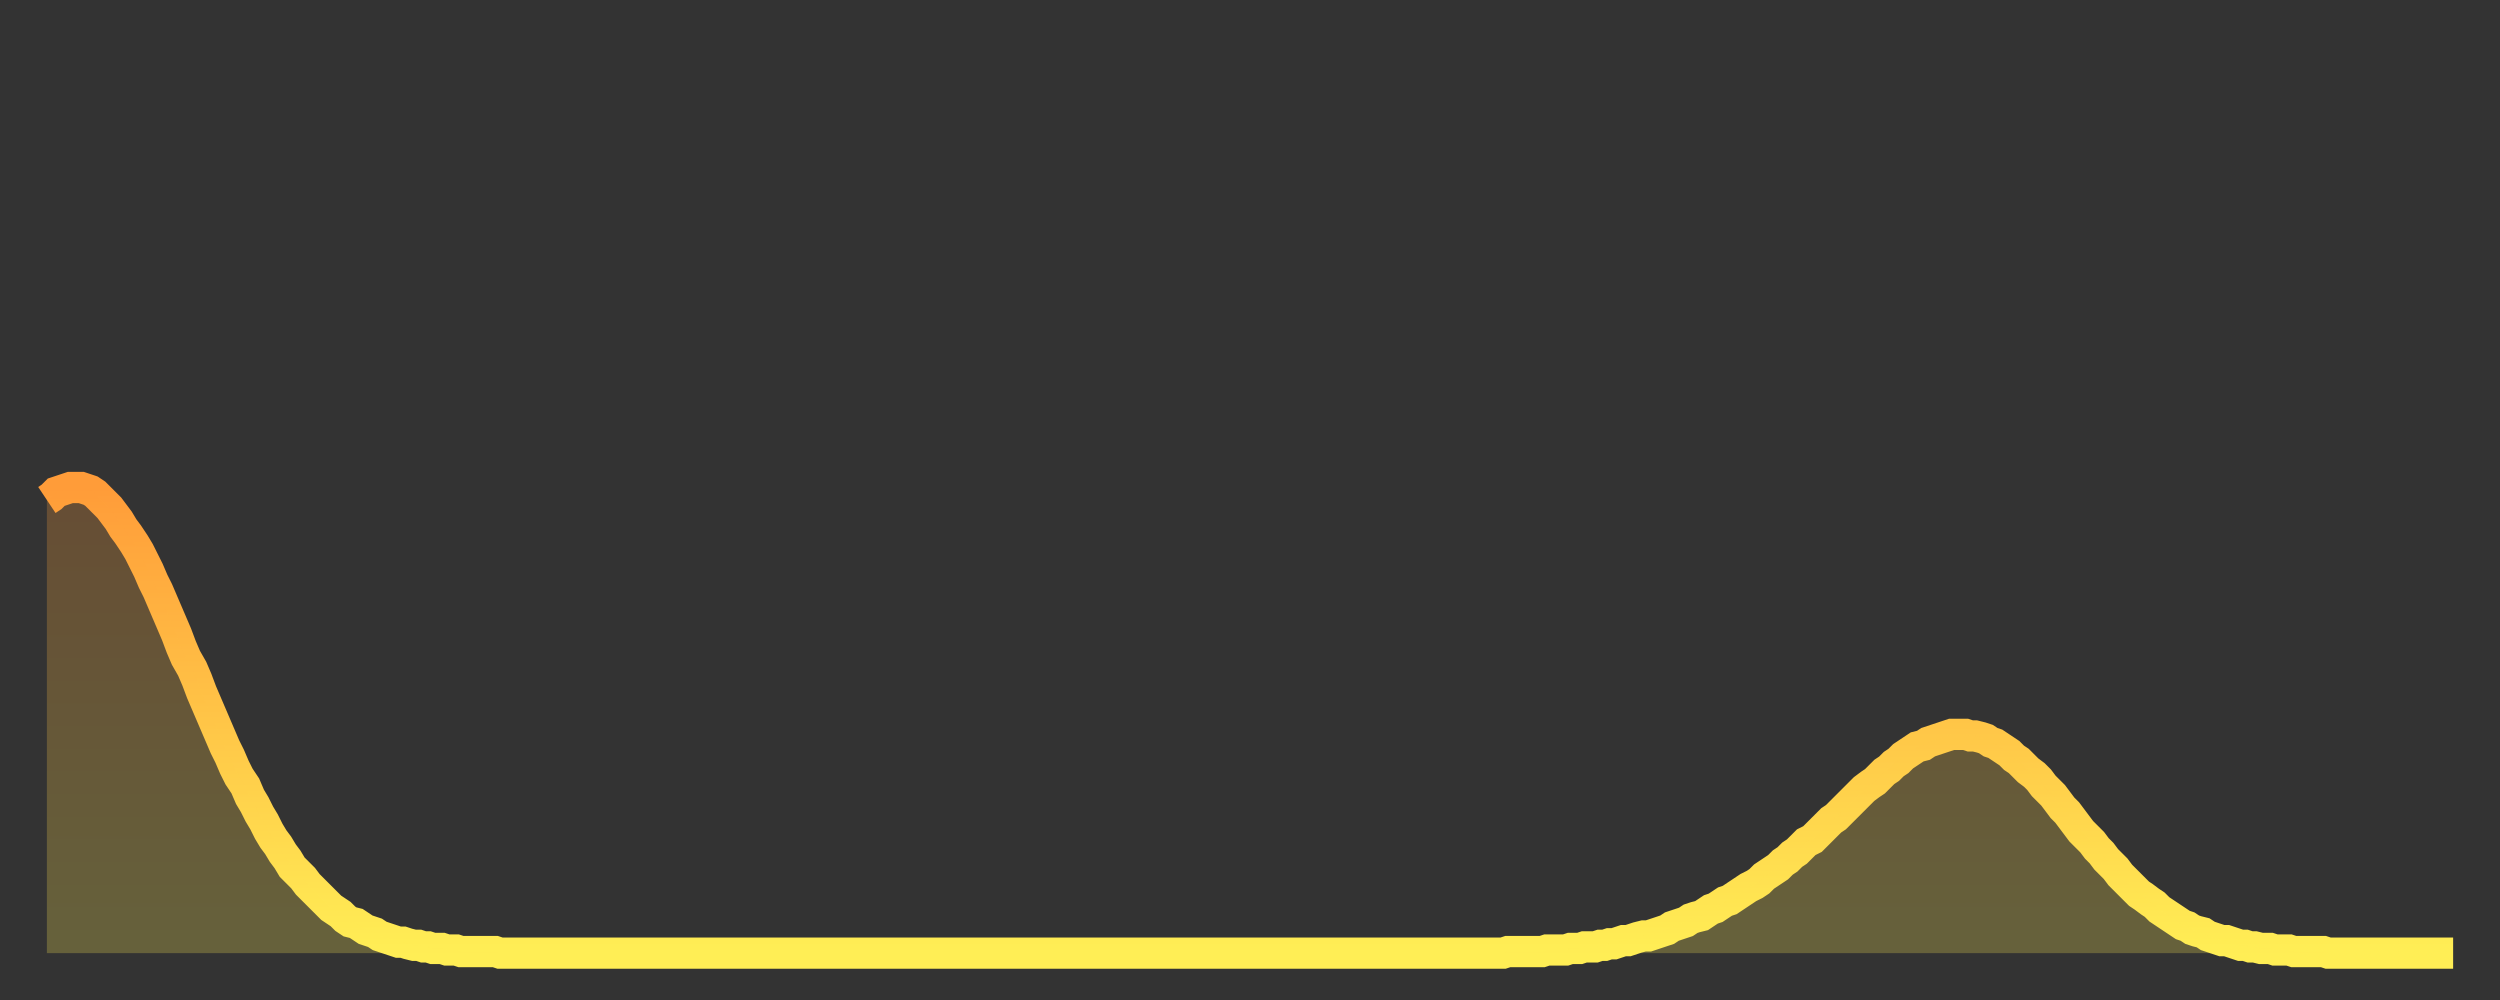
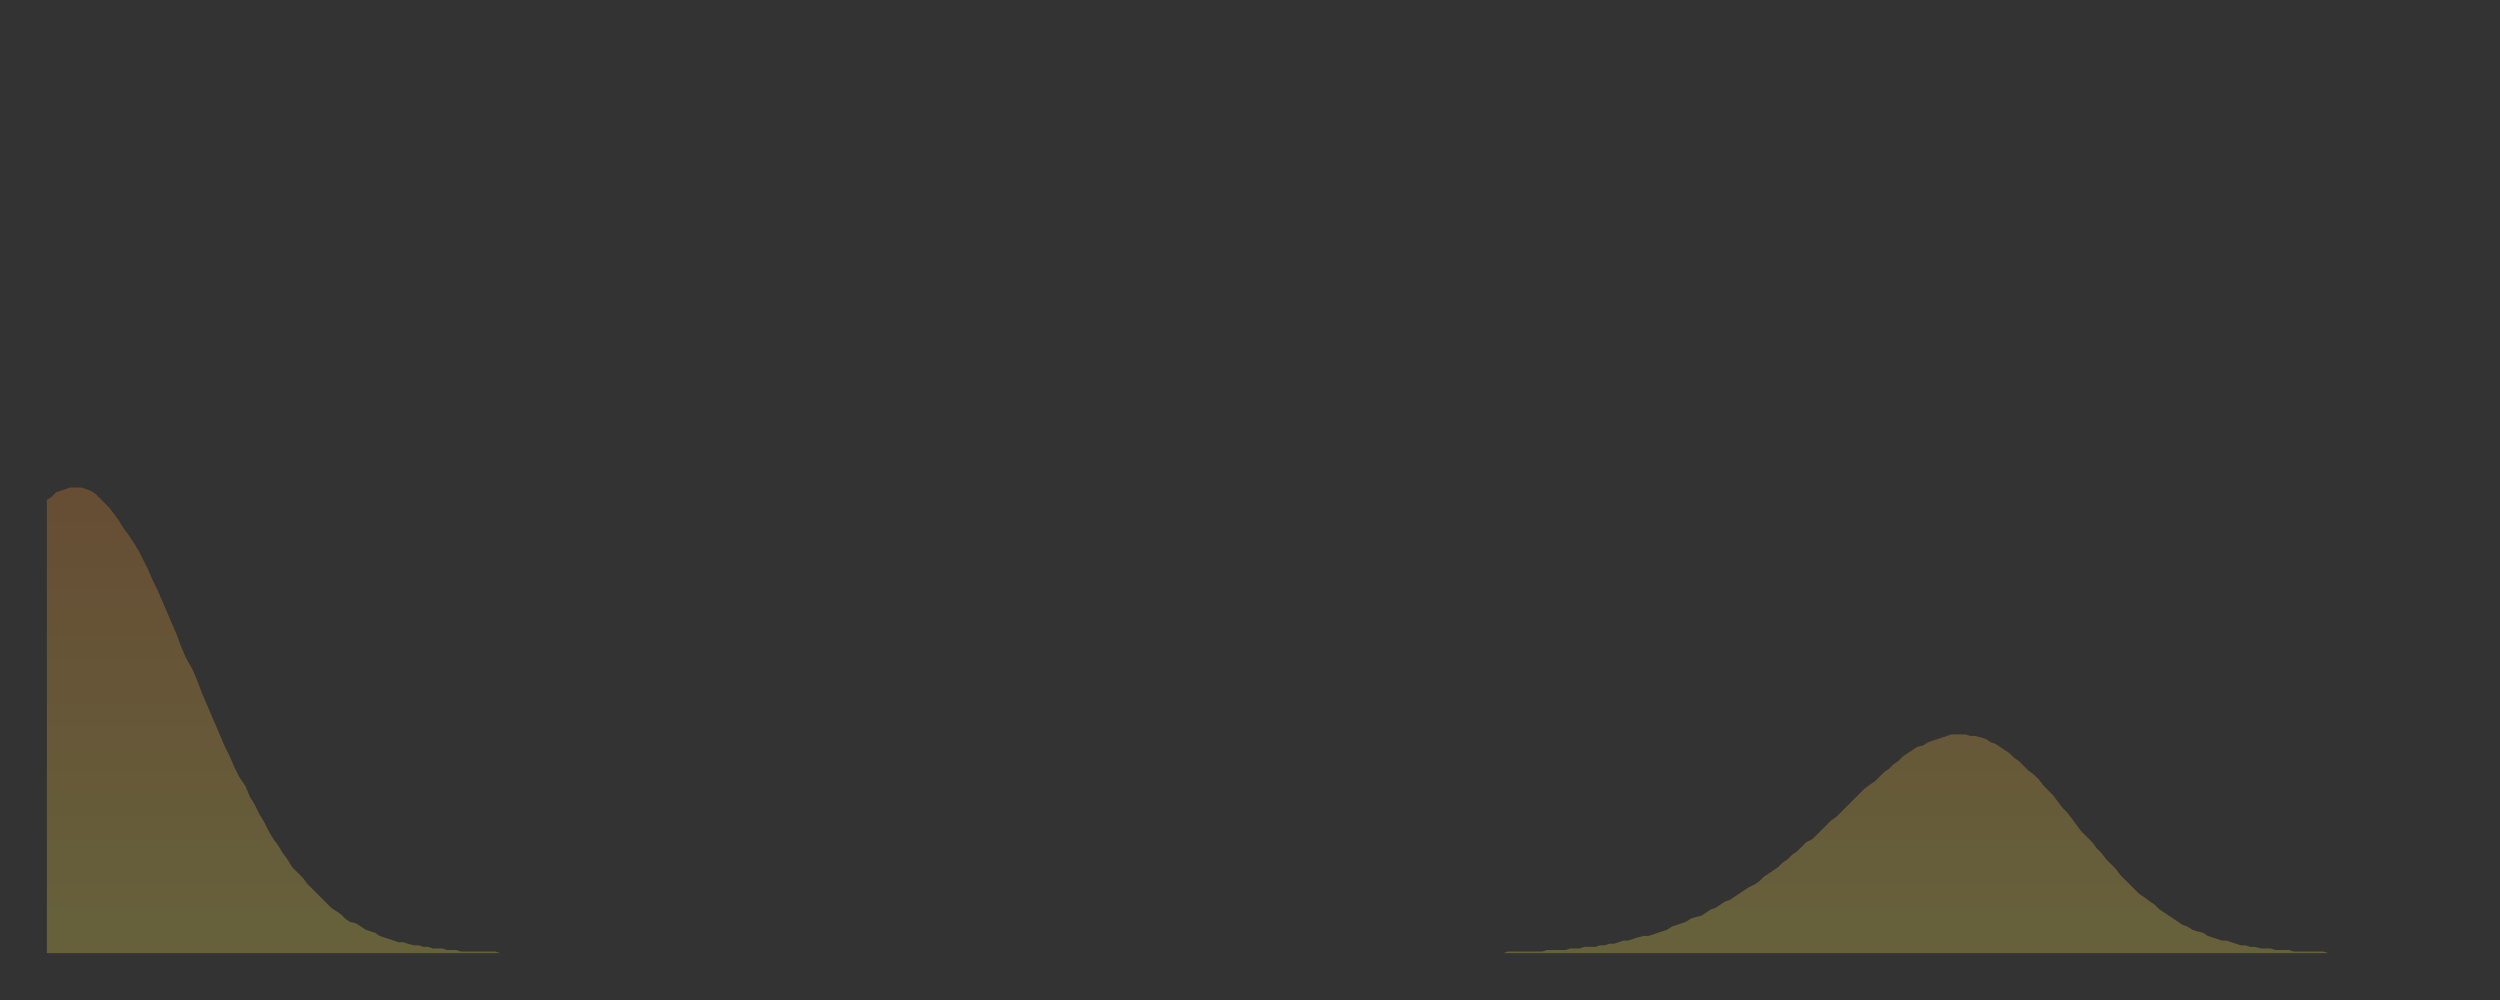
<svg xmlns="http://www.w3.org/2000/svg" baseProfile="full" height="64" version="1.1" width="160">
  <rect width="100%" height="100%" fill="#333333" stroke="none" />
  <defs>
    <linearGradient id="id109442" x1="0" x2="0" y1="0" y2="1">
      <stop offset="0%" stop-color="#ff9c39" />
      <stop offset="50%" stop-color="#ffc547" />
      <stop offset="100%" stop-color="#ffee55" />
    </linearGradient>
  </defs>
  <g transform="translate(3,3)">
    <g>
-       <path d="M 0.0 29.0 L 0.3 28.8 0.6 28.5 0.9 28.4 1.2 28.3 1.5 28.2 1.9 28.2 2.2 28.2 2.5 28.3 2.8 28.4 3.1 28.6 3.4 28.9 3.7 29.2 4.0 29.5 4.3 29.9 4.6 30.3 4.9 30.8 5.2 31.2 5.6 31.8 5.9 32.3 6.2 32.9 6.5 33.5 6.8 34.2 7.1 34.8 7.4 35.5 7.7 36.2 8.0 36.9 8.3 37.6 8.6 38.4 8.9 39.1 9.3 39.8 9.6 40.5 9.9 41.3 10.2 42.0 10.5 42.7 10.8 43.4 11.1 44.1 11.4 44.8 11.7 45.4 12.0 46.1 12.3 46.7 12.7 47.3 13.0 48.0 13.3 48.5 13.6 49.1 13.9 49.6 14.2 50.2 14.5 50.7 14.8 51.1 15.1 51.6 15.4 52.0 15.7 52.5 16.0 52.8 16.4 53.2 16.7 53.6 17.0 53.9 17.3 54.2 17.6 54.5 17.9 54.8 18.2 55.1 18.5 55.3 18.8 55.5 19.1 55.8 19.4 56.0 19.8 56.1 20.1 56.3 20.4 56.5 20.7 56.6 21.0 56.7 21.3 56.9 21.6 57.0 21.9 57.1 22.2 57.2 22.5 57.3 22.8 57.3 23.1 57.4 23.5 57.5 23.8 57.5 24.1 57.6 24.4 57.6 24.7 57.7 25.0 57.7 25.3 57.7 25.6 57.8 25.9 57.8 26.2 57.8 26.5 57.9 26.8 57.9 27.2 57.9 27.5 57.9 27.8 57.9 28.1 57.9 28.4 57.9 28.7 57.9 29.0 58.0 29.3 58.0 29.6 58.0 29.9 58.0 30.2 58.0 30.6 58.0 30.9 58.0 31.2 58.0 31.5 58.0 31.8 58.0 32.1 58.0 32.4 58.0 32.7 58.0 33.0 58.0 33.3 58.0 33.6 58.0 33.9 58.0 34.3 58.0 34.6 58.0 34.9 58.0 35.2 58.0 35.5 58.0 35.8 58.0 36.1 58.0 36.4 58.0 36.7 58.0 37.0 58.0 37.3 58.0 37.7 58.0 38.0 58.0 38.3 58.0 38.6 58.0 38.9 58.0 39.2 58.0 39.5 58.0 39.8 58.0 40.1 58.0 40.4 58.0 40.7 58.0 41.0 58.0 41.4 58.0 41.7 58.0 42.0 58.0 42.3 58.0 42.6 58.0 42.9 58.0 43.2 58.0 43.5 58.0 43.8 58.0 44.1 58.0 44.4 58.0 44.7 58.0 45.1 58.0 45.4 58.0 45.7 58.0 46.0 58.0 46.3 58.0 46.6 58.0 46.9 58.0 47.2 58.0 47.5 58.0 47.8 58.0 48.1 58.0 48.5 58.0 48.8 58.0 49.1 58.0 49.4 58.0 49.7 58.0 50.0 58.0 50.3 58.0 50.6 58.0 50.9 58.0 51.2 58.0 51.5 58.0 51.8 58.0 52.2 58.0 52.5 58.0 52.8 58.0 53.1 58.0 53.4 58.0 53.7 58.0 54.0 58.0 54.3 58.0 54.6 58.0 54.9 58.0 55.2 58.0 55.6 58.0 55.9 58.0 56.2 58.0 56.5 58.0 56.8 58.0 57.1 58.0 57.4 58.0 57.7 58.0 58.0 58.0 58.3 58.0 58.6 58.0 58.9 58.0 59.3 58.0 59.6 58.0 59.9 58.0 60.2 58.0 60.5 58.0 60.8 58.0 61.1 58.0 61.4 58.0 61.7 58.0 62.0 58.0 62.3 58.0 62.6 58.0 63.0 58.0 63.3 58.0 63.6 58.0 63.9 58.0 64.2 58.0 64.5 58.0 64.8 58.0 65.1 58.0 65.4 58.0 65.7 58.0 66.0 58.0 66.4 58.0 66.7 58.0 67.0 58.0 67.3 58.0 67.6 58.0 67.9 58.0 68.2 58.0 68.5 58.0 68.8 58.0 69.1 58.0 69.4 58.0 69.7 58.0 70.1 58.0 70.4 58.0 70.7 58.0 71.0 58.0 71.3 58.0 71.6 58.0 71.9 58.0 72.2 58.0 72.5 58.0 72.8 58.0 73.1 58.0 73.5 58.0 73.8 58.0 74.1 58.0 74.4 58.0 74.7 58.0 75.0 58.0 75.3 58.0 75.6 58.0 75.9 58.0 76.2 58.0 76.5 58.0 76.8 58.0 77.2 58.0 77.5 58.0 77.8 58.0 78.1 58.0 78.4 58.0 78.7 58.0 79.0 58.0 79.3 58.0 79.6 58.0 79.9 58.0 80.2 58.0 80.5 58.0 80.9 58.0 81.2 58.0 81.5 58.0 81.8 58.0 82.1 58.0 82.4 58.0 82.7 58.0 83.0 58.0 83.3 58.0 83.6 58.0 83.9 58.0 84.3 58.0 84.6 58.0 84.9 58.0 85.2 58.0 85.5 58.0 85.8 58.0 86.1 58.0 86.4 58.0 86.7 58.0 87.0 58.0 87.3 58.0 87.6 58.0 88.0 58.0 88.3 58.0 88.6 58.0 88.9 58.0 89.2 58.0 89.5 58.0 89.8 58.0 90.1 58.0 90.4 58.0 90.7 58.0 91.0 58.0 91.4 58.0 91.7 58.0 92.0 58.0 92.3 58.0 92.6 58.0 92.9 58.0 93.2 58.0 93.5 57.9 93.8 57.9 94.1 57.9 94.4 57.9 94.7 57.9 95.1 57.9 95.4 57.9 95.7 57.9 96.0 57.8 96.3 57.8 96.6 57.8 96.9 57.8 97.2 57.8 97.5 57.7 97.8 57.7 98.1 57.7 98.4 57.6 98.8 57.6 99.1 57.6 99.4 57.5 99.7 57.5 100.0 57.4 100.3 57.4 100.6 57.3 100.9 57.2 101.2 57.2 101.5 57.1 101.8 57.0 102.2 56.9 102.5 56.9 102.8 56.8 103.1 56.7 103.4 56.6 103.7 56.5 104.0 56.3 104.3 56.2 104.6 56.1 104.9 56.0 105.2 55.8 105.5 55.7 105.9 55.6 106.2 55.4 106.5 55.2 106.8 55.1 107.1 54.9 107.4 54.7 107.7 54.6 108.0 54.4 108.3 54.2 108.6 54.0 108.9 53.8 109.3 53.6 109.6 53.4 109.9 53.1 110.2 52.9 110.5 52.7 110.8 52.5 111.1 52.2 111.4 52.0 111.7 51.7 112.0 51.5 112.3 51.2 112.6 50.9 113.0 50.7 113.3 50.4 113.6 50.1 113.9 49.8 114.2 49.5 114.5 49.3 114.8 49.0 115.1 48.7 115.4 48.4 115.7 48.1 116.0 47.8 116.3 47.5 116.7 47.2 117.0 47.0 117.3 46.7 117.6 46.4 117.9 46.2 118.2 45.9 118.5 45.7 118.8 45.4 119.1 45.2 119.4 45.0 119.7 44.8 120.1 44.7 120.4 44.5 120.7 44.4 121.0 44.3 121.3 44.2 121.6 44.1 121.9 44.0 122.2 44.0 122.5 44.0 122.8 44.0 123.1 44.1 123.4 44.1 123.8 44.2 124.1 44.3 124.4 44.5 124.7 44.6 125.0 44.8 125.3 45.0 125.6 45.2 125.9 45.5 126.2 45.7 126.5 46.0 126.8 46.3 127.2 46.6 127.5 46.9 127.8 47.3 128.1 47.6 128.4 47.9 128.7 48.3 129.0 48.7 129.3 49.0 129.6 49.4 129.9 49.8 130.2 50.2 130.5 50.5 130.9 50.9 131.2 51.3 131.5 51.6 131.8 52.0 132.1 52.3 132.4 52.6 132.7 53.0 133.0 53.3 133.3 53.6 133.6 53.9 133.9 54.2 134.2 54.4 134.6 54.7 134.9 54.9 135.2 55.2 135.5 55.4 135.8 55.6 136.1 55.8 136.4 56.0 136.7 56.2 137.0 56.3 137.3 56.5 137.6 56.6 138.0 56.7 138.3 56.9 138.6 57.0 138.9 57.1 139.2 57.2 139.5 57.2 139.8 57.3 140.1 57.4 140.4 57.5 140.7 57.5 141.0 57.6 141.3 57.6 141.7 57.7 142.0 57.7 142.3 57.7 142.6 57.8 142.9 57.8 143.2 57.8 143.5 57.8 143.8 57.9 144.1 57.9 144.4 57.9 144.7 57.9 145.1 57.9 145.4 57.9 145.7 57.9 146.0 58.0 146.3 58.0 146.6 58.0 146.9 58.0 147.2 58.0 147.5 58.0 147.8 58.0 148.1 58.0 148.4 58.0 148.8 58.0 149.1 58.0 149.4 58.0 149.7 58.0 150.0 58.0 150.3 58.0 150.6 58.0 150.9 58.0 151.2 58.0 151.5 58.0 151.8 58.0 152.1 58.0 152.5 58.0 152.8 58.0 153.1 58.0 153.4 58.0 153.7 58.0 154.0 58.0" fill="none" id="graph-curve" opacity="1" stroke="url(#id109442)" stroke-width="2" />
      <path d="M 0 58 L 0.0 29.0 0.3 28.8 0.6 28.5 0.9 28.4 1.2 28.3 1.5 28.2 1.9 28.2 2.2 28.2 2.5 28.3 2.8 28.4 3.1 28.6 3.4 28.9 3.7 29.2 4.0 29.5 4.3 29.9 4.6 30.3 4.9 30.8 5.2 31.2 5.6 31.8 5.9 32.3 6.2 32.9 6.5 33.5 6.8 34.2 7.1 34.8 7.4 35.5 7.7 36.2 8.0 36.9 8.3 37.6 8.6 38.4 8.9 39.1 9.3 39.8 9.6 40.5 9.9 41.3 10.2 42.0 10.5 42.7 10.8 43.4 11.1 44.1 11.4 44.8 11.7 45.4 12.0 46.1 12.3 46.7 12.7 47.3 13.0 48.0 13.3 48.5 13.6 49.1 13.9 49.6 14.2 50.2 14.5 50.7 14.8 51.1 15.1 51.6 15.4 52.0 15.7 52.5 16.0 52.8 16.4 53.2 16.7 53.6 17.0 53.9 17.3 54.2 17.6 54.5 17.9 54.8 18.2 55.1 18.5 55.3 18.8 55.5 19.1 55.8 19.4 56.0 19.8 56.1 20.1 56.3 20.4 56.5 20.7 56.6 21.0 56.7 21.3 56.9 21.6 57.0 21.9 57.1 22.2 57.2 22.5 57.3 22.8 57.3 23.1 57.4 23.5 57.5 23.8 57.5 24.1 57.6 24.4 57.6 24.7 57.7 25.0 57.7 25.3 57.7 25.6 57.8 25.9 57.8 26.2 57.8 26.5 57.9 26.8 57.9 27.2 57.9 27.5 57.9 27.8 57.9 28.1 57.9 28.4 57.9 28.7 57.9 29.0 58.0 29.3 58.0 29.6 58.0 29.9 58.0 30.2 58.0 30.6 58.0 30.9 58.0 31.2 58.0 31.5 58.0 31.8 58.0 32.1 58.0 32.4 58.0 32.7 58.0 33.0 58.0 33.3 58.0 33.6 58.0 33.9 58.0 34.3 58.0 34.6 58.0 34.9 58.0 35.2 58.0 35.5 58.0 35.8 58.0 36.1 58.0 36.4 58.0 36.7 58.0 37.0 58.0 37.3 58.0 37.7 58.0 38.0 58.0 38.3 58.0 38.6 58.0 38.9 58.0 39.2 58.0 39.5 58.0 39.8 58.0 40.1 58.0 40.4 58.0 40.7 58.0 41.0 58.0 41.4 58.0 41.7 58.0 42.0 58.0 42.3 58.0 42.6 58.0 42.9 58.0 43.2 58.0 43.5 58.0 43.8 58.0 44.1 58.0 44.4 58.0 44.7 58.0 45.1 58.0 45.4 58.0 45.7 58.0 46.0 58.0 46.3 58.0 46.6 58.0 46.9 58.0 47.2 58.0 47.5 58.0 47.8 58.0 48.1 58.0 48.5 58.0 48.8 58.0 49.1 58.0 49.4 58.0 49.7 58.0 50.0 58.0 50.3 58.0 50.6 58.0 50.9 58.0 51.2 58.0 51.5 58.0 51.8 58.0 52.2 58.0 52.5 58.0 52.8 58.0 53.1 58.0 53.4 58.0 53.7 58.0 54.0 58.0 54.3 58.0 54.6 58.0 54.9 58.0 55.2 58.0 55.6 58.0 55.9 58.0 56.2 58.0 56.5 58.0 56.8 58.0 57.1 58.0 57.4 58.0 57.7 58.0 58.0 58.0 58.3 58.0 58.6 58.0 58.9 58.0 59.3 58.0 59.6 58.0 59.9 58.0 60.2 58.0 60.5 58.0 60.8 58.0 61.1 58.0 61.4 58.0 61.7 58.0 62.0 58.0 62.3 58.0 62.6 58.0 63.0 58.0 63.3 58.0 63.6 58.0 63.9 58.0 64.2 58.0 64.5 58.0 64.8 58.0 65.1 58.0 65.4 58.0 65.7 58.0 66.0 58.0 66.4 58.0 66.7 58.0 67.0 58.0 67.3 58.0 67.6 58.0 67.9 58.0 68.2 58.0 68.5 58.0 68.8 58.0 69.1 58.0 69.4 58.0 69.7 58.0 70.1 58.0 70.4 58.0 70.7 58.0 71.0 58.0 71.3 58.0 71.6 58.0 71.9 58.0 72.2 58.0 72.5 58.0 72.8 58.0 73.1 58.0 73.5 58.0 73.8 58.0 74.1 58.0 74.4 58.0 74.7 58.0 75.0 58.0 75.3 58.0 75.6 58.0 75.9 58.0 76.2 58.0 76.5 58.0 76.8 58.0 77.2 58.0 77.5 58.0 77.8 58.0 78.1 58.0 78.4 58.0 78.7 58.0 79.0 58.0 79.3 58.0 79.6 58.0 79.9 58.0 80.2 58.0 80.5 58.0 80.9 58.0 81.2 58.0 81.5 58.0 81.8 58.0 82.1 58.0 82.4 58.0 82.7 58.0 83.0 58.0 83.3 58.0 83.6 58.0 83.9 58.0 84.3 58.0 84.6 58.0 84.9 58.0 85.2 58.0 85.5 58.0 85.8 58.0 86.1 58.0 86.4 58.0 86.7 58.0 87.0 58.0 87.3 58.0 87.6 58.0 88.0 58.0 88.3 58.0 88.6 58.0 88.9 58.0 89.2 58.0 89.5 58.0 89.8 58.0 90.1 58.0 90.4 58.0 90.7 58.0 91.0 58.0 91.4 58.0 91.7 58.0 92.0 58.0 92.3 58.0 92.6 58.0 92.9 58.0 93.2 58.0 93.5 57.9 93.8 57.9 94.1 57.9 94.4 57.9 94.7 57.9 95.1 57.9 95.4 57.9 95.7 57.9 96.0 57.8 96.3 57.8 96.6 57.8 96.9 57.8 97.2 57.8 97.5 57.7 97.8 57.7 98.1 57.7 98.4 57.6 98.8 57.6 99.1 57.6 99.4 57.5 99.7 57.5 100.0 57.4 100.3 57.4 100.6 57.3 100.9 57.2 101.2 57.2 101.5 57.1 101.8 57.0 102.2 56.9 102.5 56.9 102.8 56.8 103.1 56.7 103.4 56.6 103.7 56.5 104.0 56.3 104.3 56.2 104.6 56.1 104.9 56.0 105.2 55.8 105.5 55.7 105.9 55.6 106.2 55.4 106.5 55.2 106.8 55.1 107.1 54.9 107.4 54.7 107.7 54.6 108.0 54.4 108.3 54.2 108.6 54.0 108.9 53.8 109.3 53.6 109.6 53.4 109.9 53.1 110.2 52.9 110.5 52.7 110.8 52.5 111.1 52.2 111.4 52.0 111.7 51.7 112.0 51.5 112.3 51.2 112.6 50.9 113.0 50.7 113.3 50.4 113.6 50.1 113.9 49.8 114.2 49.5 114.5 49.3 114.8 49.0 115.1 48.7 115.4 48.4 115.7 48.1 116.0 47.8 116.3 47.5 116.7 47.2 117.0 47.0 117.3 46.7 117.6 46.4 117.9 46.2 118.2 45.9 118.5 45.7 118.8 45.4 119.1 45.2 119.4 45.0 119.7 44.8 120.1 44.7 120.4 44.5 120.7 44.4 121.0 44.3 121.3 44.2 121.6 44.1 121.9 44.0 122.2 44.0 122.5 44.0 122.8 44.0 123.1 44.1 123.4 44.1 123.8 44.2 124.1 44.3 124.4 44.5 124.7 44.6 125.0 44.8 125.3 45.0 125.6 45.2 125.9 45.5 126.2 45.7 126.5 46.0 126.8 46.3 127.2 46.6 127.5 46.9 127.8 47.3 128.1 47.6 128.4 47.9 128.7 48.3 129.0 48.7 129.3 49.0 129.6 49.4 129.9 49.8 130.2 50.2 130.5 50.5 130.9 50.9 131.2 51.3 131.5 51.6 131.8 52.0 132.1 52.3 132.4 52.6 132.7 53.0 133.0 53.3 133.3 53.6 133.6 53.9 133.9 54.2 134.2 54.4 134.6 54.7 134.9 54.9 135.2 55.2 135.5 55.4 135.8 55.6 136.1 55.8 136.4 56.0 136.7 56.2 137.0 56.3 137.3 56.5 137.6 56.6 138.0 56.7 138.3 56.9 138.6 57.0 138.9 57.1 139.2 57.2 139.5 57.2 139.8 57.3 140.1 57.4 140.4 57.5 140.7 57.5 141.0 57.6 141.3 57.6 141.7 57.7 142.0 57.7 142.3 57.7 142.6 57.8 142.9 57.8 143.2 57.8 143.5 57.8 143.8 57.9 144.1 57.9 144.4 57.9 144.7 57.9 145.1 57.9 145.4 57.9 145.7 57.9 146.0 58.0 146.3 58.0 146.6 58.0 146.9 58.0 147.2 58.0 147.5 58.0 147.8 58.0 148.1 58.0 148.4 58.0 148.8 58.0 149.1 58.0 149.4 58.0 149.7 58.0 150.0 58.0 150.3 58.0 150.6 58.0 150.9 58.0 151.2 58.0 151.5 58.0 151.8 58.0 152.1 58.0 152.5 58.0 152.8 58.0 153.1 58.0 153.4 58.0 153.7 58.0 154.0 58.0 154 58" fill="url(#id109442)" fill-opacity=".25" id="graph-shadow" />
    </g>
  </g>
</svg>